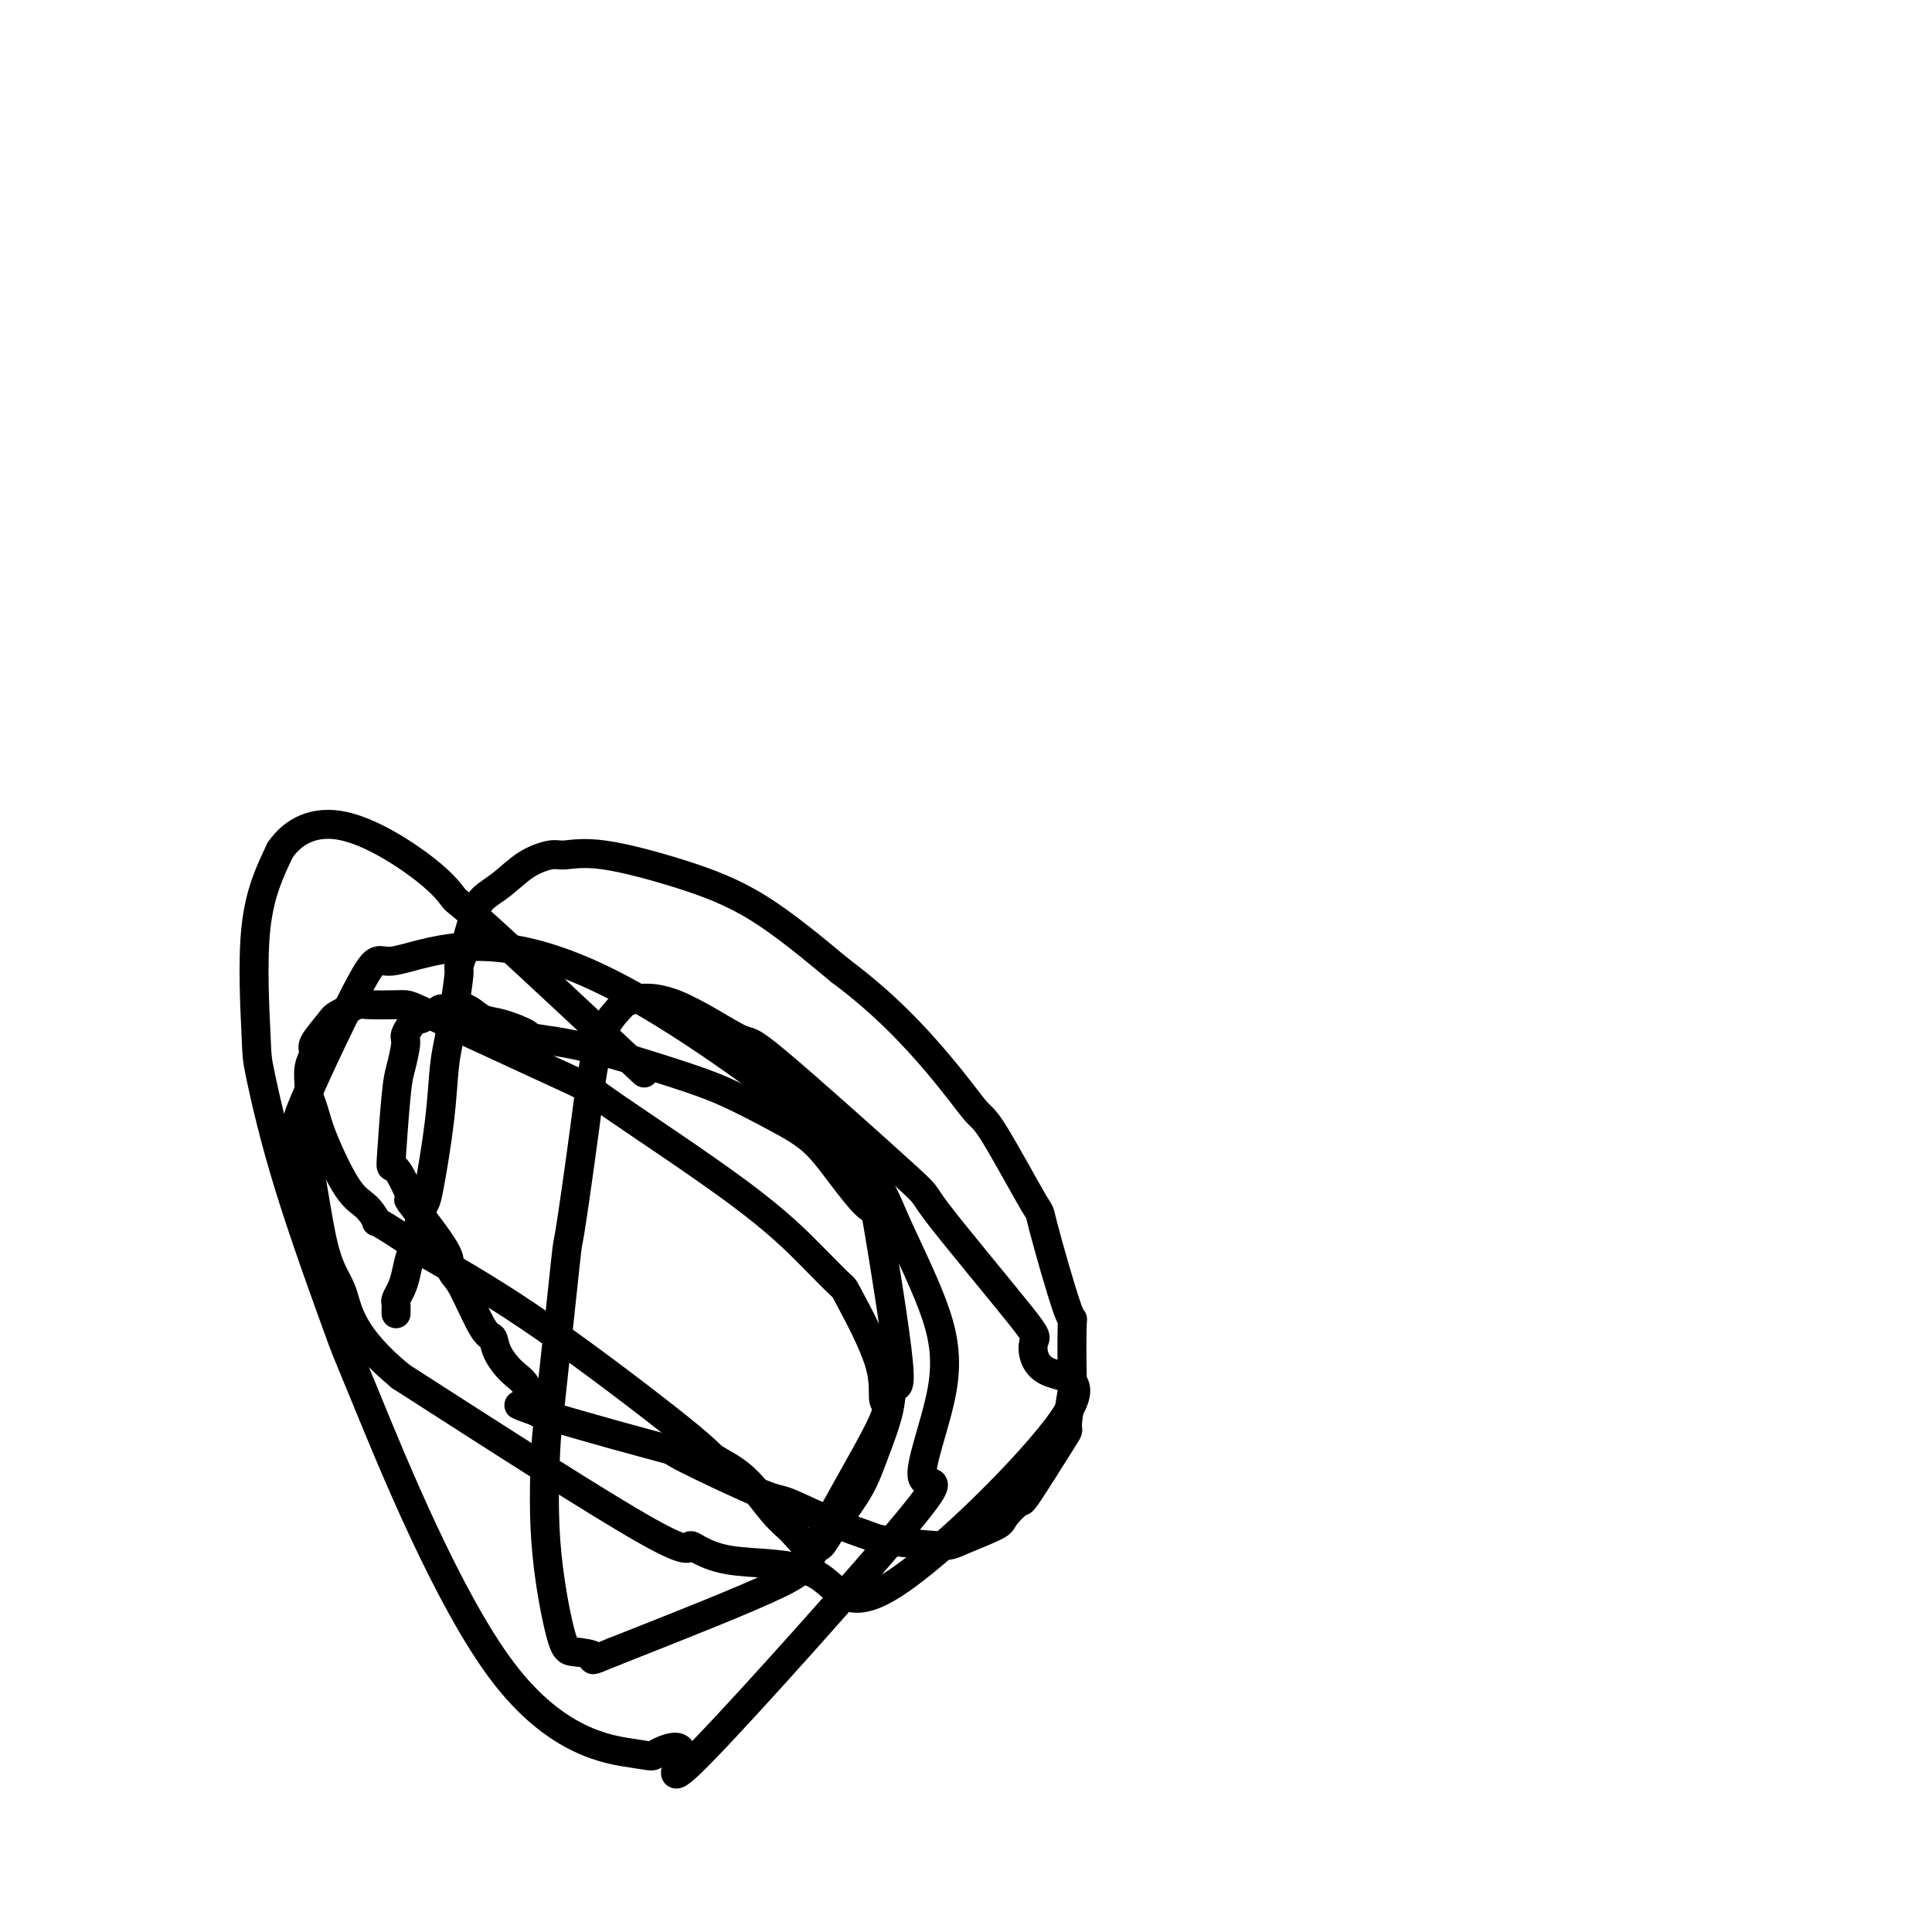
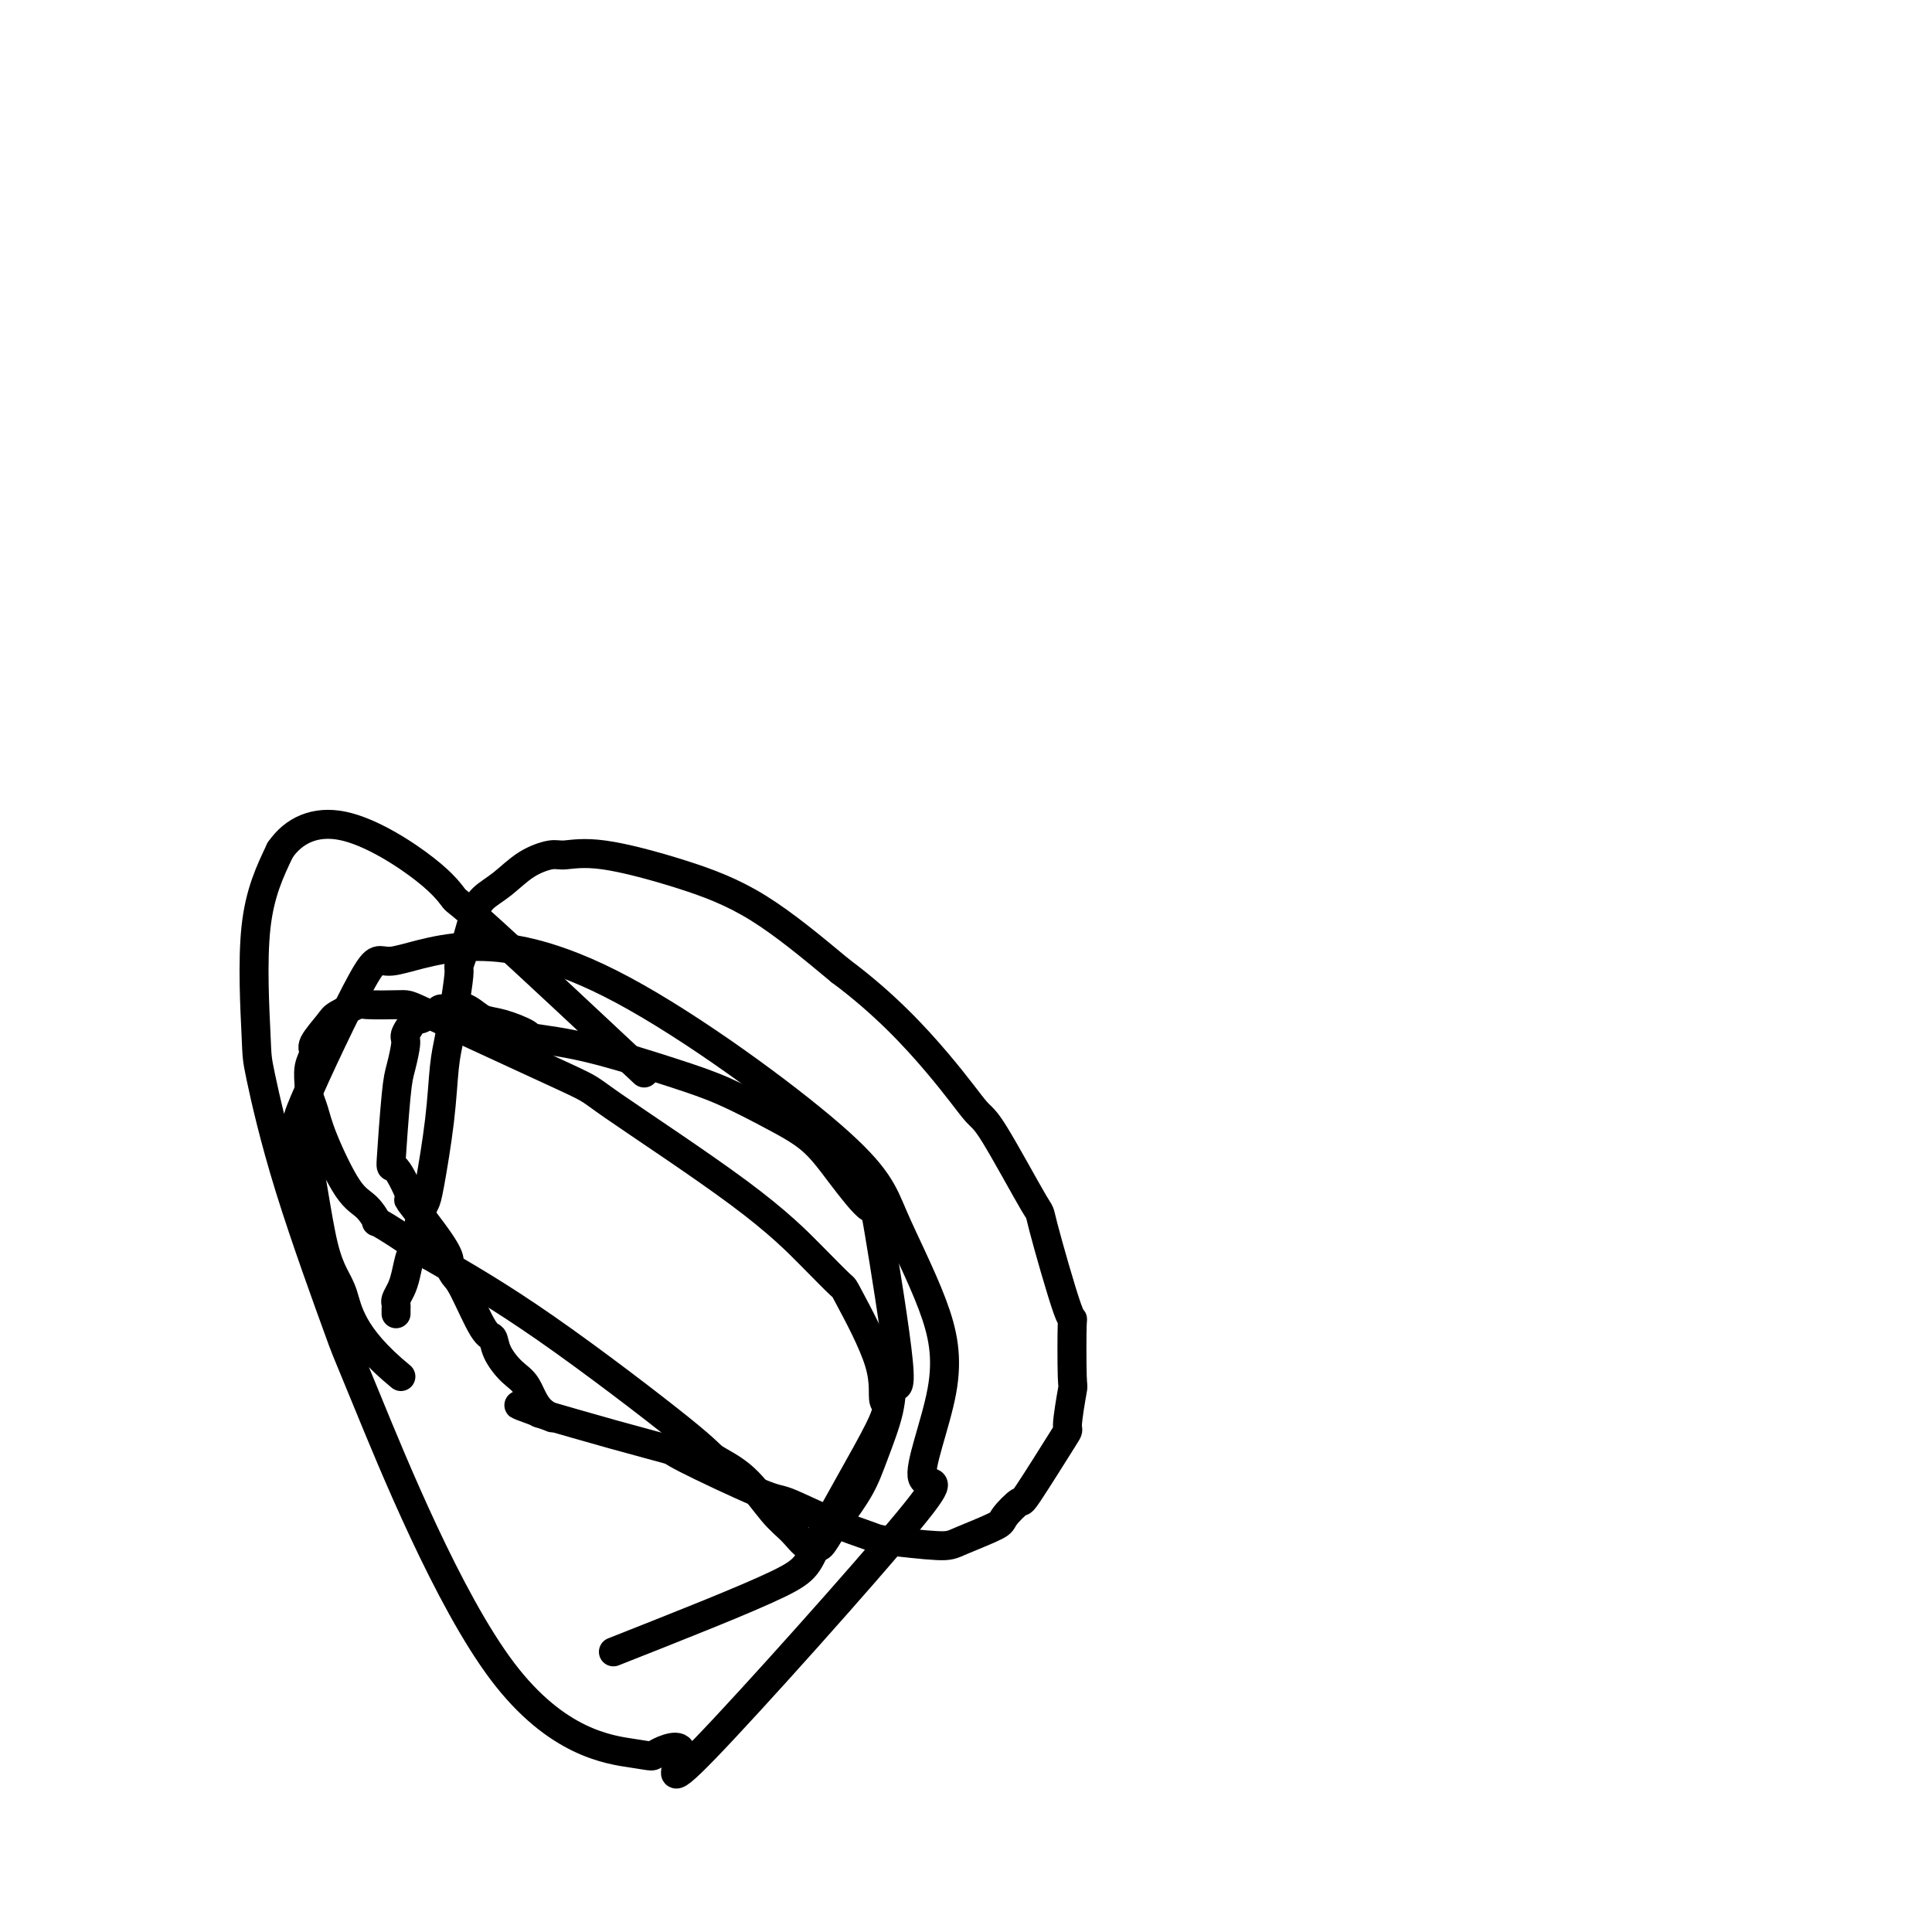
<svg xmlns="http://www.w3.org/2000/svg" viewBox="0 0 400 400" version="1.1">
  <g fill="none" stroke="#000000" stroke-width="6" stroke-linecap="round" stroke-linejoin="round">
    <path d="M82,272c-0.006,-0.328 -0.013,-0.656 0,-1c0.013,-0.344 0.045,-0.706 0,-1c-0.045,-0.294 -0.167,-0.522 0,-1c0.167,-0.478 0.622,-1.206 1,-2c0.378,-0.794 0.679,-1.655 1,-3c0.321,-1.345 0.662,-3.174 1,-4c0.338,-0.826 0.672,-0.649 1,-2c0.328,-1.351 0.651,-4.230 1,-6c0.349,-1.770 0.723,-2.433 1,-3c0.277,-0.567 0.455,-1.040 1,-4c0.545,-2.960 1.456,-8.408 2,-13c0.544,-4.592 0.719,-8.329 1,-11c0.281,-2.671 0.666,-4.276 1,-6c0.334,-1.724 0.618,-3.567 1,-6c0.382,-2.433 0.863,-5.456 1,-7c0.137,-1.544 -0.071,-1.609 0,-2c0.071,-0.391 0.422,-1.109 1,-3c0.578,-1.891 1.384,-4.956 2,-7c0.616,-2.044 1.044,-3.069 2,-4c0.956,-0.931 2.442,-1.769 4,-3c1.558,-1.231 3.190,-2.855 5,-4c1.810,-1.145 3.799,-1.811 5,-2c1.201,-0.189 1.615,0.098 3,0c1.385,-0.098 3.742,-0.583 8,0c4.258,0.583 10.415,2.234 16,4c5.585,1.766 10.596,3.647 16,7c5.404,3.353 11.202,8.176 17,13" />
    <path d="M174,201c9.181,6.811 15.632,13.840 20,19c4.368,5.160 6.652,8.452 8,10c1.348,1.548 1.759,1.353 4,5c2.241,3.647 6.313,11.137 8,14c1.687,2.863 0.989,1.100 2,5c1.011,3.900 3.730,13.464 5,17c1.270,3.536 1.089,1.046 1,3c-0.089,1.954 -0.088,8.354 0,11c0.088,2.646 0.261,1.540 0,3c-0.261,1.460 -0.957,5.487 -1,7c-0.043,1.513 0.565,0.512 -1,3c-1.565,2.488 -5.305,8.467 -7,11c-1.695,2.533 -1.346,1.622 -2,2c-0.654,0.378 -2.312,2.045 -3,3c-0.688,0.955 -0.407,1.196 -2,2c-1.593,0.804 -5.061,2.170 -7,3c-1.939,0.830 -2.348,1.126 -5,1c-2.652,-0.126 -7.548,-0.672 -10,-1c-2.452,-0.328 -2.459,-0.439 -4,-1c-1.541,-0.561 -4.616,-1.574 -8,-3c-3.384,-1.426 -7.078,-3.265 -9,-4c-1.922,-0.735 -2.072,-0.366 -6,-2c-3.928,-1.634 -11.633,-5.272 -15,-7c-3.367,-1.728 -2.397,-1.546 -4,-2c-1.603,-0.454 -5.778,-1.545 -11,-3c-5.222,-1.455 -11.492,-3.273 -14,-4c-2.508,-0.727 -1.254,-0.364 0,0" />
    <path d="M113,293c-10.962,-4.033 -2.867,-1.117 0,0c2.867,1.117 0.507,0.435 -1,-1c-1.507,-1.435 -2.159,-3.625 -3,-5c-0.841,-1.375 -1.871,-1.937 -3,-3c-1.129,-1.063 -2.358,-2.626 -3,-4c-0.642,-1.374 -0.698,-2.557 -1,-3c-0.302,-0.443 -0.851,-0.145 -2,-2c-1.149,-1.855 -2.898,-5.863 -4,-8c-1.102,-2.137 -1.559,-2.404 -2,-3c-0.441,-0.596 -0.868,-1.523 -1,-2c-0.132,-0.477 0.032,-0.506 0,-1c-0.032,-0.494 -0.258,-1.455 -2,-4c-1.742,-2.545 -5.000,-6.674 -6,-8c-1.000,-1.326 0.256,0.150 0,-1c-0.256,-1.150 -2.026,-4.924 -3,-6c-0.974,-1.076 -1.153,0.548 -1,-2c0.153,-2.548 0.636,-9.269 1,-13c0.364,-3.731 0.607,-4.473 1,-6c0.393,-1.527 0.935,-3.839 1,-5c0.065,-1.161 -0.348,-1.172 0,-2c0.348,-0.828 1.455,-2.474 2,-3c0.545,-0.526 0.527,0.069 1,0c0.473,-0.069 1.436,-0.802 2,-1c0.564,-0.198 0.729,0.139 1,0c0.271,-0.139 0.649,-0.754 1,-1c0.351,-0.246 0.676,-0.123 1,0" />
    <path d="M92,209c2.231,-1.196 3.810,-0.685 5,0c1.190,0.685 1.992,1.546 3,2c1.008,0.454 2.223,0.502 4,1c1.777,0.498 4.116,1.447 5,2c0.884,0.553 0.313,0.709 2,1c1.687,0.291 5.633,0.715 11,2c5.367,1.285 12.155,3.431 17,5c4.845,1.569 7.747,2.560 11,4c3.253,1.440 6.857,3.327 10,5c3.143,1.673 5.825,3.131 8,5c2.175,1.869 3.844,4.151 6,7c2.156,2.849 4.801,6.267 6,7c1.199,0.733 0.953,-1.219 2,5c1.047,6.219 3.387,20.608 4,27c0.613,6.392 -0.501,4.787 -1,5c-0.499,0.213 -0.384,2.244 -1,5c-0.616,2.756 -1.962,6.239 -3,9c-1.038,2.761 -1.769,4.802 -3,7c-1.231,2.198 -2.962,4.553 -4,6c-1.038,1.447 -1.383,1.987 -2,3c-0.617,1.013 -1.507,2.501 -2,3c-0.493,0.499 -0.590,0.010 -1,0c-0.410,-0.010 -1.133,0.460 -2,0c-0.867,-0.460 -1.878,-1.851 -3,-3c-1.122,-1.149 -2.355,-2.055 -4,-4c-1.645,-1.945 -3.703,-4.927 -6,-7c-2.297,-2.073 -4.832,-3.236 -6,-4c-1.168,-0.764 -0.968,-1.129 -7,-6c-6.032,-4.871 -18.295,-14.249 -28,-21c-9.705,-6.751 -16.853,-10.876 -24,-15" />
    <path d="M89,260c-12.471,-8.547 -11.148,-6.915 -11,-7c0.148,-0.085 -0.878,-1.885 -2,-3c-1.122,-1.115 -2.339,-1.543 -4,-4c-1.661,-2.457 -3.767,-6.944 -5,-10c-1.233,-3.056 -1.594,-4.682 -2,-6c-0.406,-1.318 -0.858,-2.329 -1,-3c-0.142,-0.671 0.025,-1.002 0,-2c-0.025,-0.998 -0.241,-2.661 0,-4c0.241,-1.339 0.941,-2.352 1,-3c0.059,-0.648 -0.523,-0.930 0,-2c0.523,-1.070 2.151,-2.928 3,-4c0.849,-1.072 0.918,-1.359 2,-2c1.082,-0.641 3.175,-1.635 4,-2c0.825,-0.365 0.381,-0.102 2,0c1.619,0.102 5.299,0.041 7,0c1.701,-0.041 1.422,-0.064 8,3c6.578,3.064 20.012,9.214 26,12c5.988,2.786 4.531,2.207 10,6c5.469,3.793 17.866,11.957 26,18c8.134,6.043 12.006,9.963 15,13c2.994,3.037 5.111,5.191 6,6c0.889,0.809 0.549,0.275 2,3c1.451,2.725 4.693,8.710 6,13c1.307,4.290 0.679,6.884 1,8c0.321,1.116 1.591,0.753 -1,6c-2.591,5.247 -9.044,16.105 -12,22c-2.956,5.895 -2.416,6.827 -9,10c-6.584,3.173 -20.292,8.586 -34,14" />
-     <path d="M127,342c-5.959,2.449 -3.856,1.573 -4,1c-0.144,-0.573 -2.535,-0.842 -4,-1c-1.465,-0.158 -2.003,-0.204 -3,-4c-0.997,-3.796 -2.452,-11.340 -3,-19c-0.548,-7.660 -0.190,-15.436 0,-19c0.190,-3.564 0.213,-2.917 1,-10c0.787,-7.083 2.340,-21.897 3,-28c0.660,-6.103 0.427,-3.494 1,-7c0.573,-3.506 1.950,-13.125 3,-21c1.050,-7.875 1.772,-14.006 3,-18c1.228,-3.994 2.963,-5.852 4,-7c1.037,-1.148 1.375,-1.586 3,-2c1.625,-0.414 4.538,-0.803 9,1c4.462,1.803 10.472,5.798 13,7c2.528,1.202 1.574,-0.388 8,5c6.426,5.388 20.233,17.753 26,23c5.767,5.247 3.494,3.377 7,8c3.506,4.623 12.791,15.739 17,21c4.209,5.261 3.342,4.666 3,6c-0.342,1.334 -0.158,4.596 3,6c3.158,1.404 9.289,0.950 3,10c-6.289,9.050 -24.997,27.604 -35,34c-10.003,6.396 -11.299,0.634 -16,-2c-4.701,-2.634 -12.806,-2.139 -18,-3c-5.194,-0.861 -7.475,-3.078 -8,-3c-0.525,0.078 0.707,2.451 -9,-3c-9.707,-5.451 -30.354,-18.725 -51,-32" />
    <path d="M83,285c-10.417,-8.524 -10.959,-13.836 -12,-17c-1.041,-3.164 -2.579,-4.182 -4,-10c-1.421,-5.818 -2.724,-16.438 -4,-21c-1.276,-4.562 -2.525,-3.068 0,-9c2.525,-5.932 8.826,-19.291 12,-25c3.174,-5.709 3.223,-3.770 6,-4c2.777,-0.230 8.284,-2.631 16,-3c7.716,-0.369 17.643,1.294 32,9c14.357,7.706 33.144,21.456 43,30c9.856,8.544 10.780,11.883 13,17c2.220,5.117 5.736,12.013 8,18c2.264,5.987 3.275,11.065 2,18c-1.275,6.935 -4.838,15.725 -4,18c0.838,2.275 6.075,-1.966 -3,9c-9.075,10.966 -32.464,37.139 -42,47c-9.536,9.861 -5.219,3.411 -5,1c0.219,-2.411 -3.660,-0.784 -5,0c-1.340,0.784 -0.142,0.725 -5,0c-4.858,-0.725 -15.771,-2.117 -27,-17c-11.229,-14.883 -22.773,-43.256 -28,-56c-5.227,-12.744 -4.136,-9.859 -6,-15c-1.864,-5.141 -6.682,-18.309 -10,-29c-3.318,-10.691 -5.137,-18.907 -6,-23c-0.863,-4.093 -0.771,-4.064 -1,-9c-0.229,-4.936 -0.780,-14.839 0,-22c0.780,-7.161 2.890,-11.581 5,-16" />
    <path d="M58,176c2.781,-4.057 7.234,-6.200 13,-5c5.766,1.200 12.846,5.741 17,9c4.154,3.259 5.381,5.234 6,6c0.619,0.766 0.628,0.322 8,7c7.372,6.678 22.106,20.480 28,26c5.894,5.520 2.947,2.760 0,0" />
  </g>
</svg>